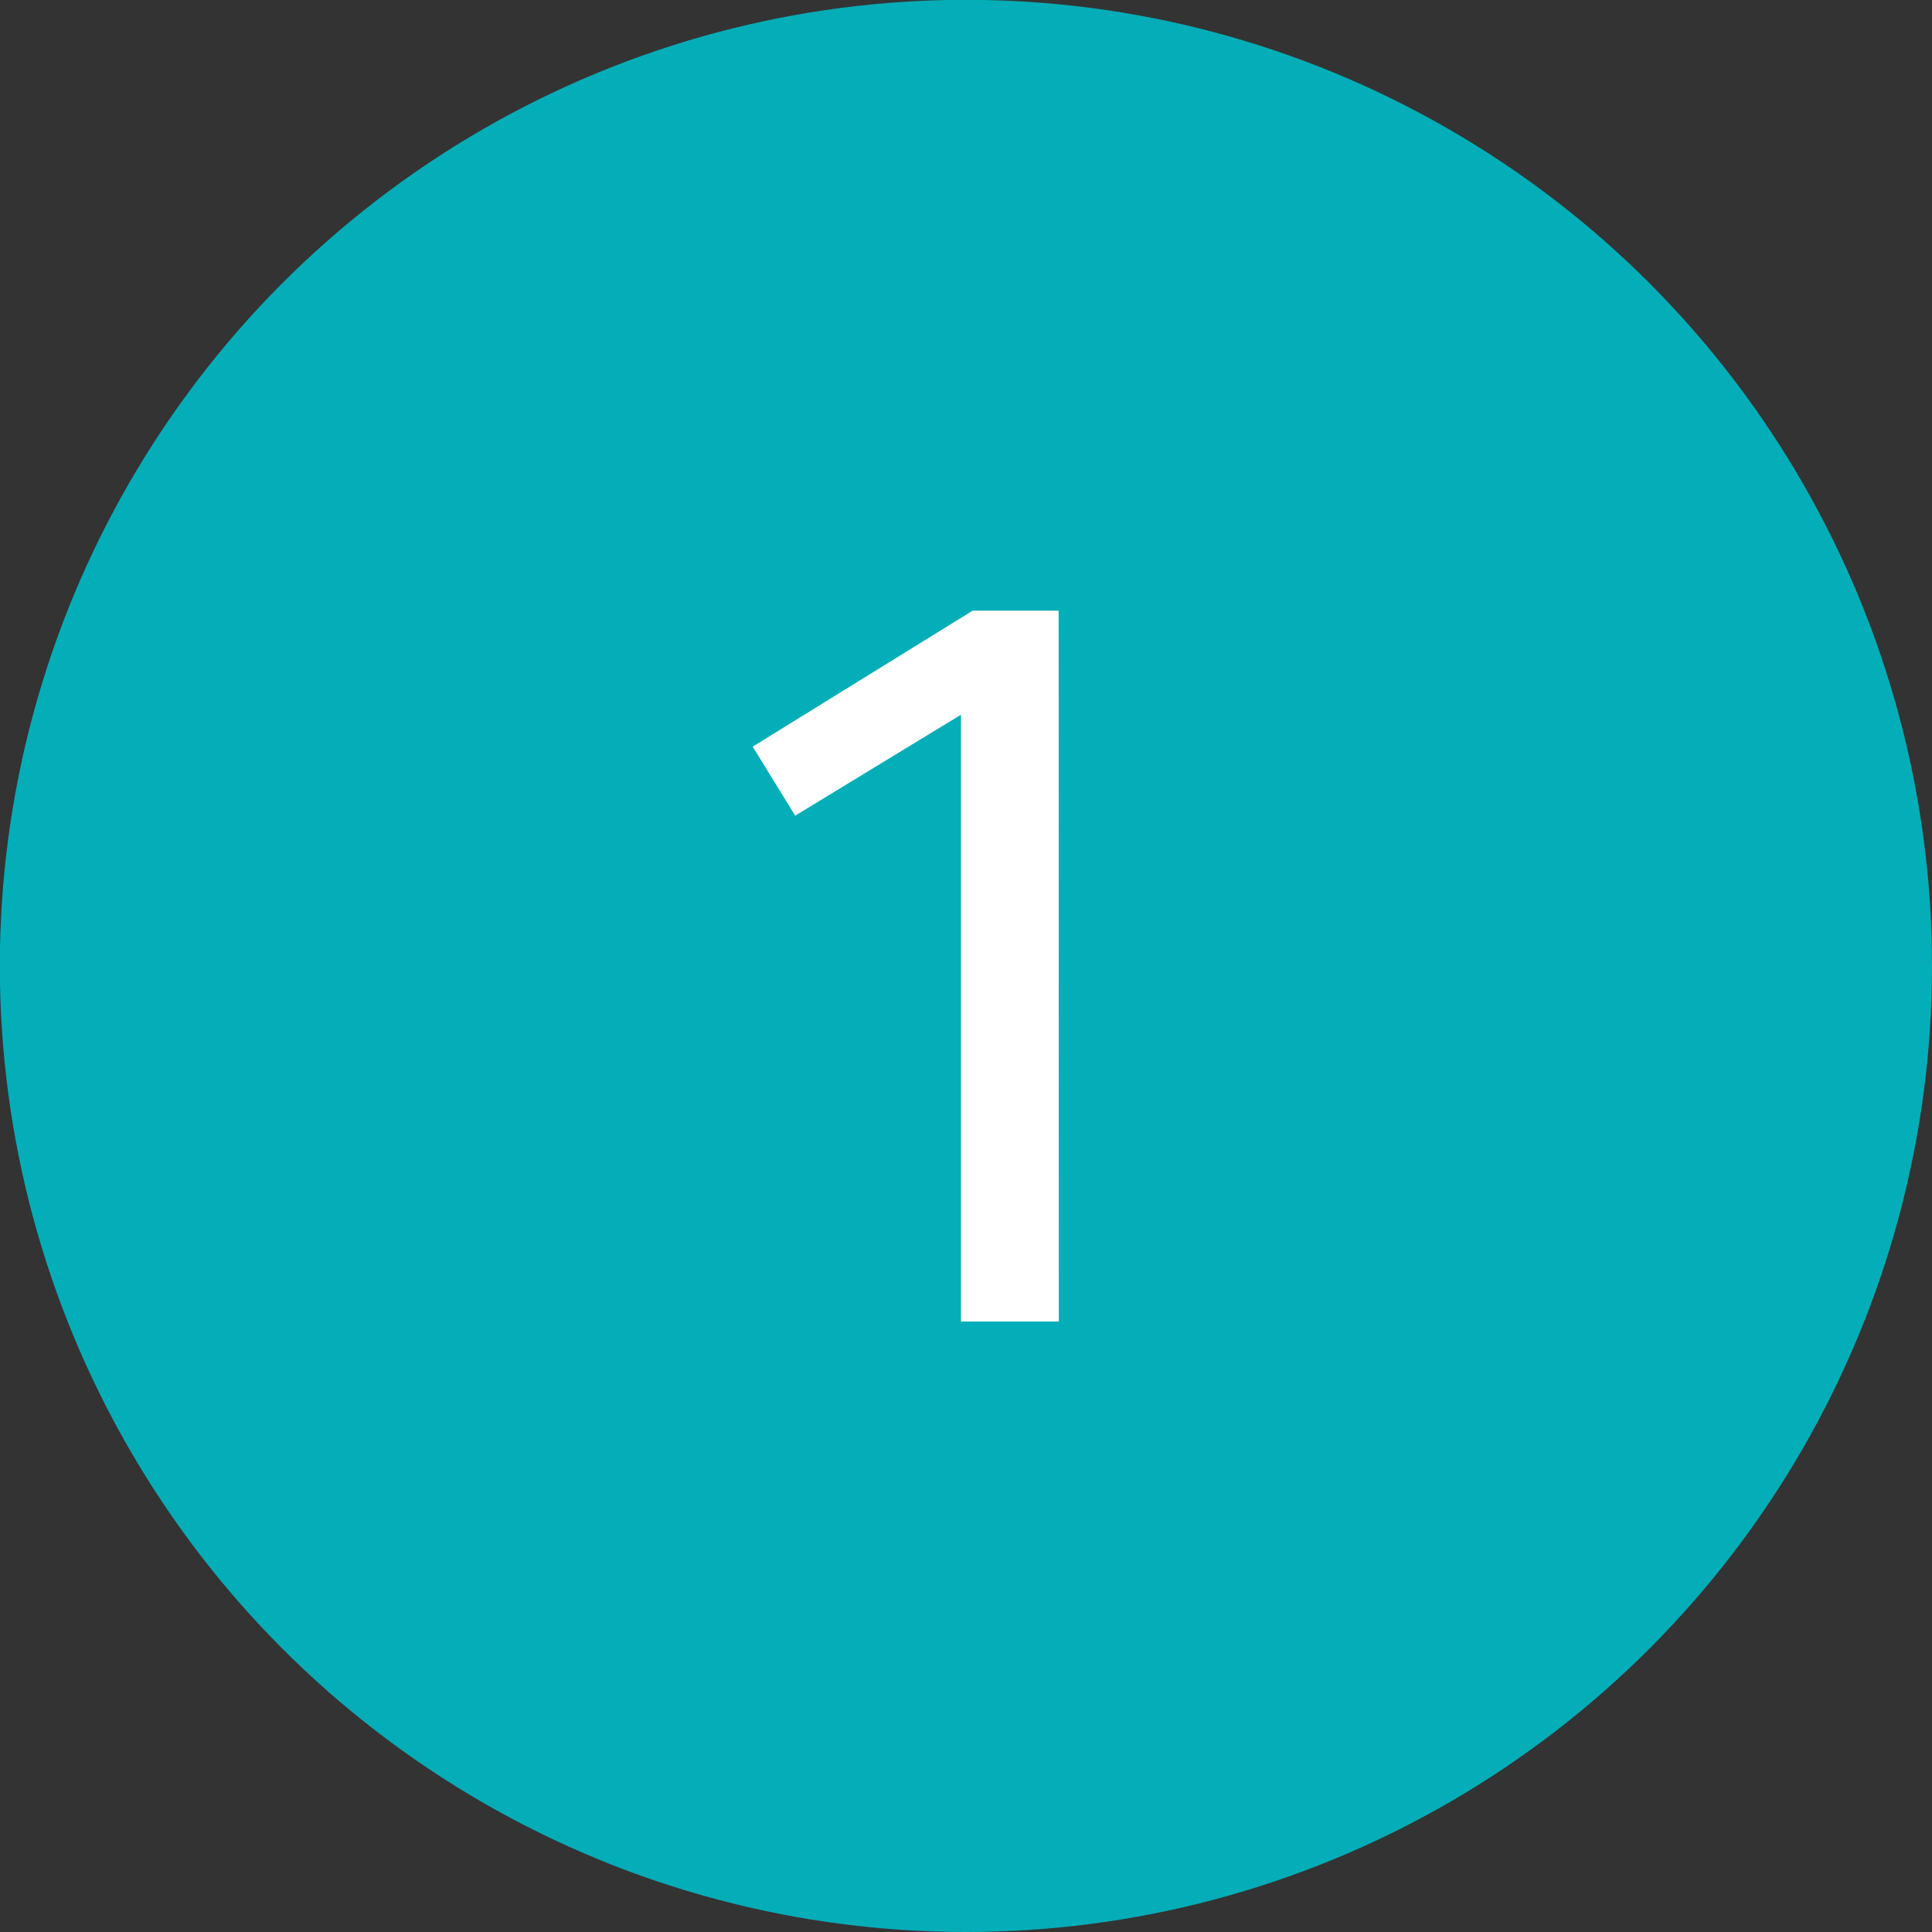
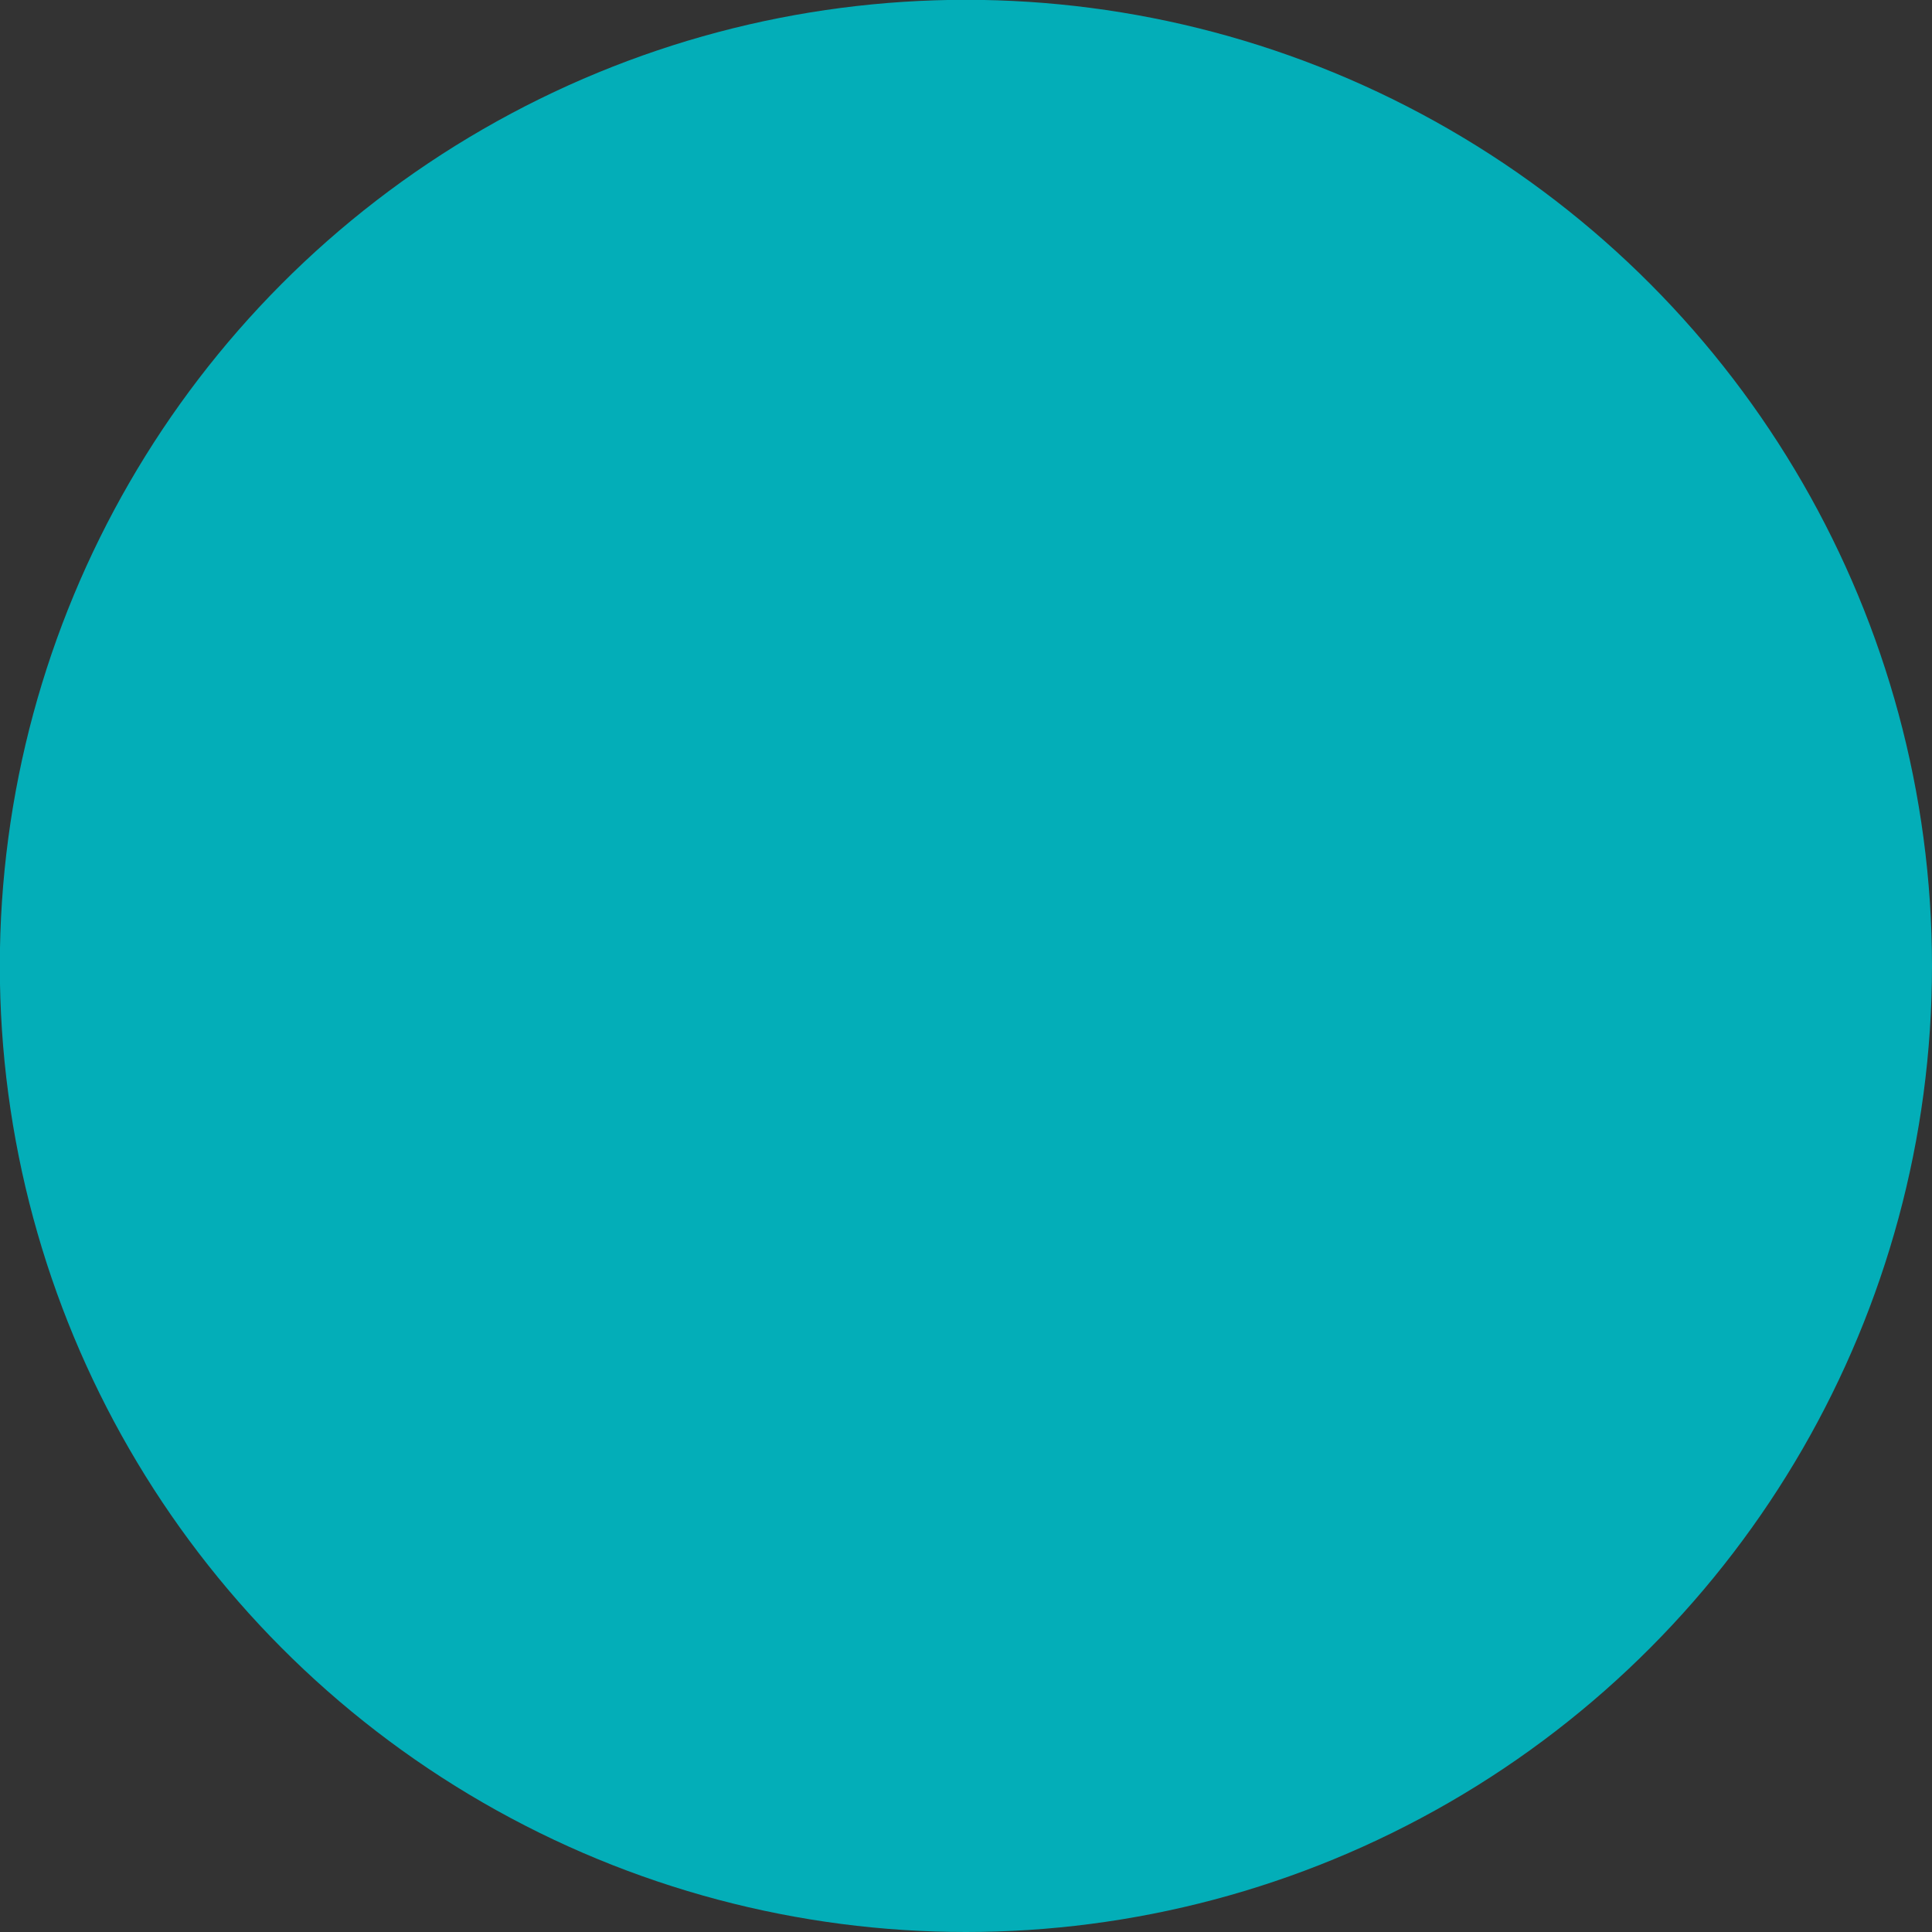
<svg xmlns="http://www.w3.org/2000/svg" xmlns:ns1="http://www.inkscape.org/namespaces/inkscape" xmlns:ns2="http://sodipodi.sourceforge.net/DTD/sodipodi-0.dtd" ns1:version="1.0 (4035a4fb49, 2020-05-01)" ns2:docname="icons.svg" id="svg28480" version="1.1" viewBox="0 0 10.583 10.583" height="40" width="40">
  <rect x="0" y="0" width="10.583" height="10.583" fill="#333333" stroke="none" />
  <defs id="defs28474" />
  <g id="layer1" ns1:groupmode="layer" ns1:label="Layer 1">
    <g transform="translate(-148.923,-127.366)" id="g29281">
      <circle style="opacity:1;fill:#03aeb8;fill-opacity:1;stroke:none;stroke-width:4.763;stroke-miterlimit:4;stroke-dasharray:none;stroke-opacity:1" id="path8806-2-6" cx="154.214" cy="132.657" r="5.292" />
      <g aria-label="1" id="text8828-4-7" style="font-weight:bold;font-size:5.821px;line-height:1.25;font-family:sans-serif;-inkscape-font-specification:'sans-serif Bold';text-align:center;letter-spacing:0px;word-spacing:0px;text-anchor:middle;stroke-width:0.265" transform="translate(-0.134,0.006)">
-         <path d="m 154.856,130.705 h -0.471 l -1.205,0.745 0.233,0.378 0.908,-0.553 v 3.324 h 0.536 z" style="font-style:normal;font-variant:normal;font-weight:normal;font-stretch:normal;font-size:5.821px;font-family:'Fira Sans';-inkscape-font-specification:'Fira Sans';text-align:center;text-anchor:middle;fill:#ffffff;stroke-width:0.265" id="path29259" />
-       </g>
+         </g>
    </g>
  </g>
</svg>